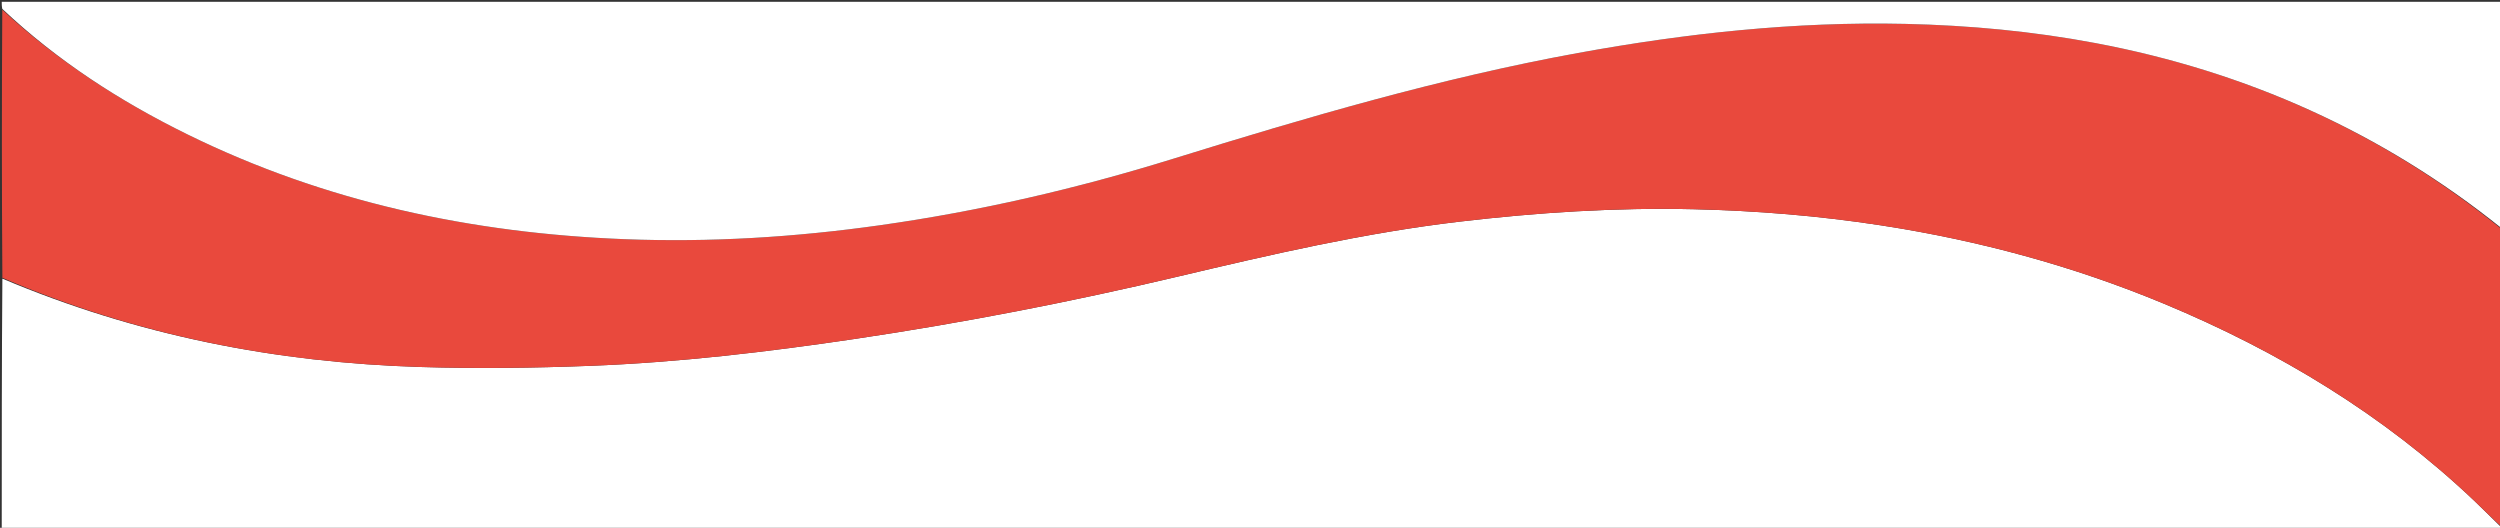
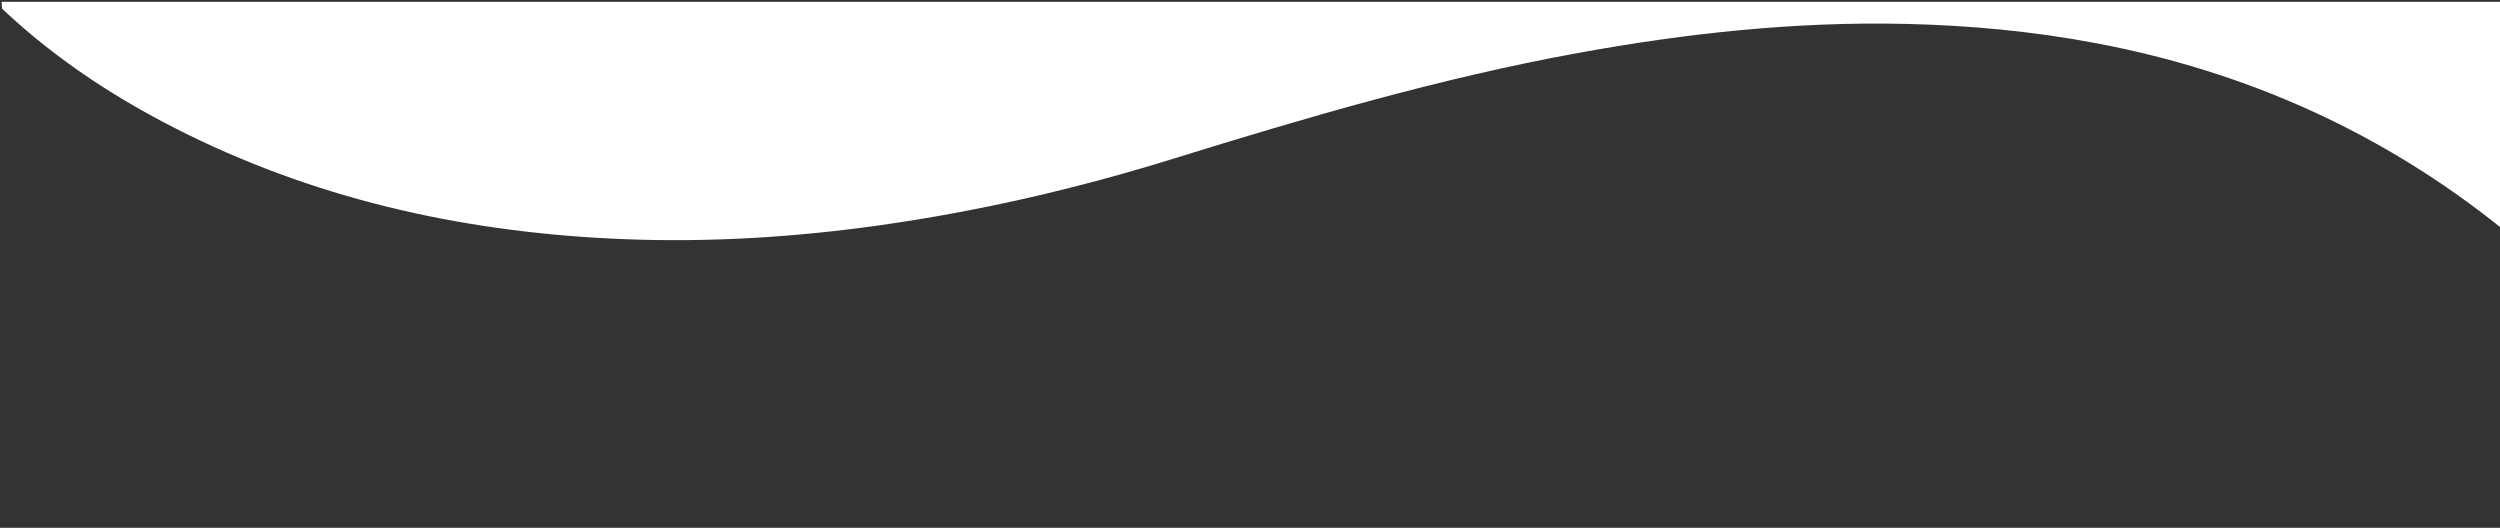
<svg xmlns="http://www.w3.org/2000/svg" id="Layer_1" x="0px" y="0px" width="100%" viewBox="0 0 1440 304" xml:space="preserve">
  <rect x="0" y="0" width="1440" height="304" fill="#333333" stroke="none" />
-   <path fill="#FFFFFF" opacity="1" stroke="none" d=" M1441,304 C1440.833,304.333 1440.688,304.94 1440.497,304.955 C1439.338,305.045 1438.168,305 1437.001,305 C959.46,305 481.918,305 4.377,305 C3.25,305 2.123,305 1,305 C1,256.891 1,208.903 1.367,160.494 C78.533,193.1 159.097,208.888 242.324,211.394 C274.754,212.37 307.281,211.976 339.707,210.73 C390.962,208.762 441.872,202.744 492.607,195.194 C554.989,185.911 616.842,173.893 678.195,159.372 C731.936,146.653 785.681,134.149 840.646,127.676 C885.507,122.393 930.447,119.468 975.647,120.521 C1011.812,121.363 1047.753,124.3 1083.508,129.815 C1139.635,138.473 1194.088,153.154 1246.541,174.98 C1312.578,202.459 1372.961,238.912 1425.066,288.353 C1430.465,293.477 1435.693,298.78 1441,304 z" />
-   <path fill="#E9493D" opacity="1" stroke="none" d=" M1441,303.531 C1435.693,298.78 1430.465,293.477 1425.066,288.353 C1372.961,238.912 1312.578,202.459 1246.541,174.98 C1194.088,153.154 1139.635,138.473 1083.508,129.815 C1047.753,124.3 1011.812,121.363 975.647,120.521 C930.447,119.468 885.507,122.393 840.646,127.676 C785.681,134.149 731.936,146.653 678.195,159.372 C616.842,173.893 554.989,185.911 492.607,195.194 C441.872,202.744 390.962,208.762 339.707,210.73 C307.281,211.976 274.754,212.37 242.324,211.394 C159.097,208.888 78.533,193.1 1.367,160.036 C1,108.646 1,57.292 1.311,5.591 C33.096,35.066 69.095,58.286 107.834,77.341 C187.237,116.398 271.812,134.326 359.749,137.767 C408.953,139.693 457.963,136.641 506.706,129.763 C564.139,121.657 620.478,108.604 675.858,91.416 C752.583,67.604 829.617,44.992 908.786,30.543 C971.155,19.16 1033.908,12.343 1097.443,13.762 C1134.315,14.585 1170.857,17.998 1207.103,24.832 C1293.946,41.206 1372.197,76.28 1441,132 C1441,189.021 1441,246.042 1441,303.531 z" />
  <path fill="#FFFFFF" opacity="1" stroke="none" d=" M1441,131.531 C1372.197,76.28 1293.946,41.206 1207.103,24.832 C1170.857,17.998 1134.315,14.585 1097.443,13.762 C1033.908,12.343 971.155,19.16 908.786,30.543 C829.617,44.992 752.583,67.604 675.858,91.416 C620.478,108.604 564.139,121.657 506.706,129.763 C457.963,136.641 408.953,139.693 359.749,137.767 C271.812,134.326 187.237,116.398 107.834,77.341 C69.095,58.286 33.096,35.066 1.311,5.122 C1,3.667 1,2.334 1,1.049 C481,1.049 961,1.049 1441,1.049 C1441,44.42 1441,87.741 1441,131.531 z" />
</svg>